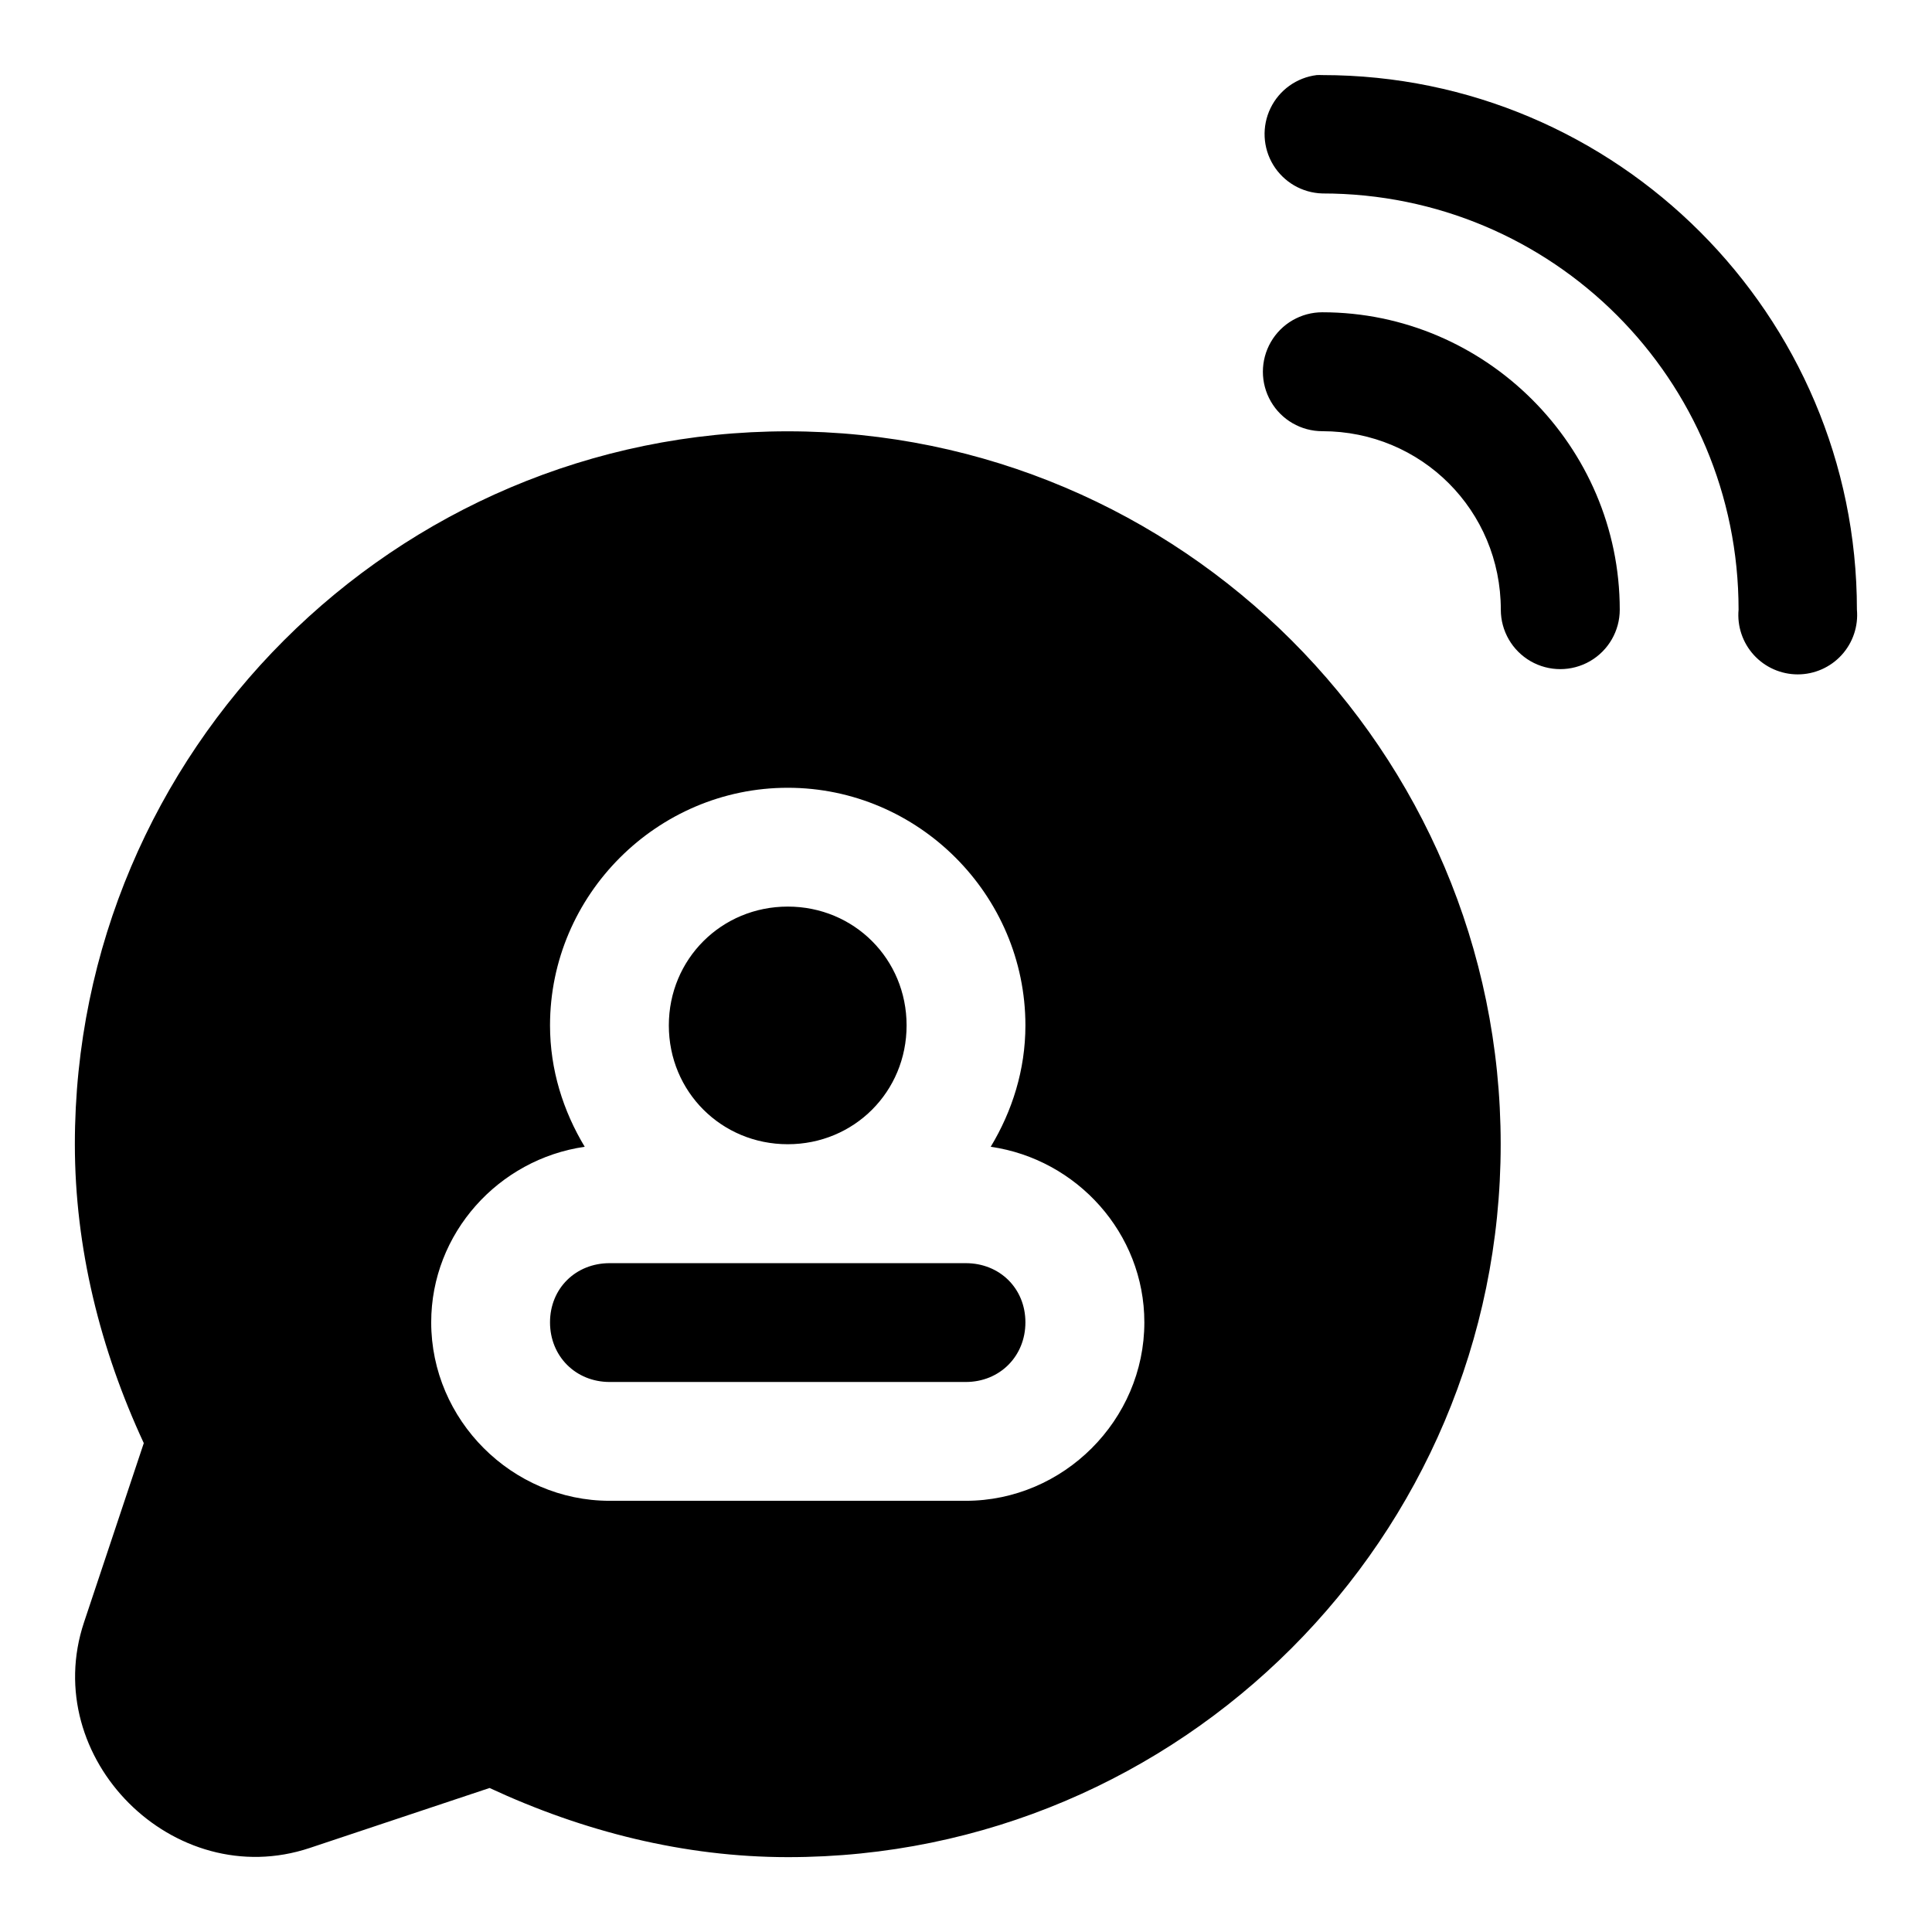
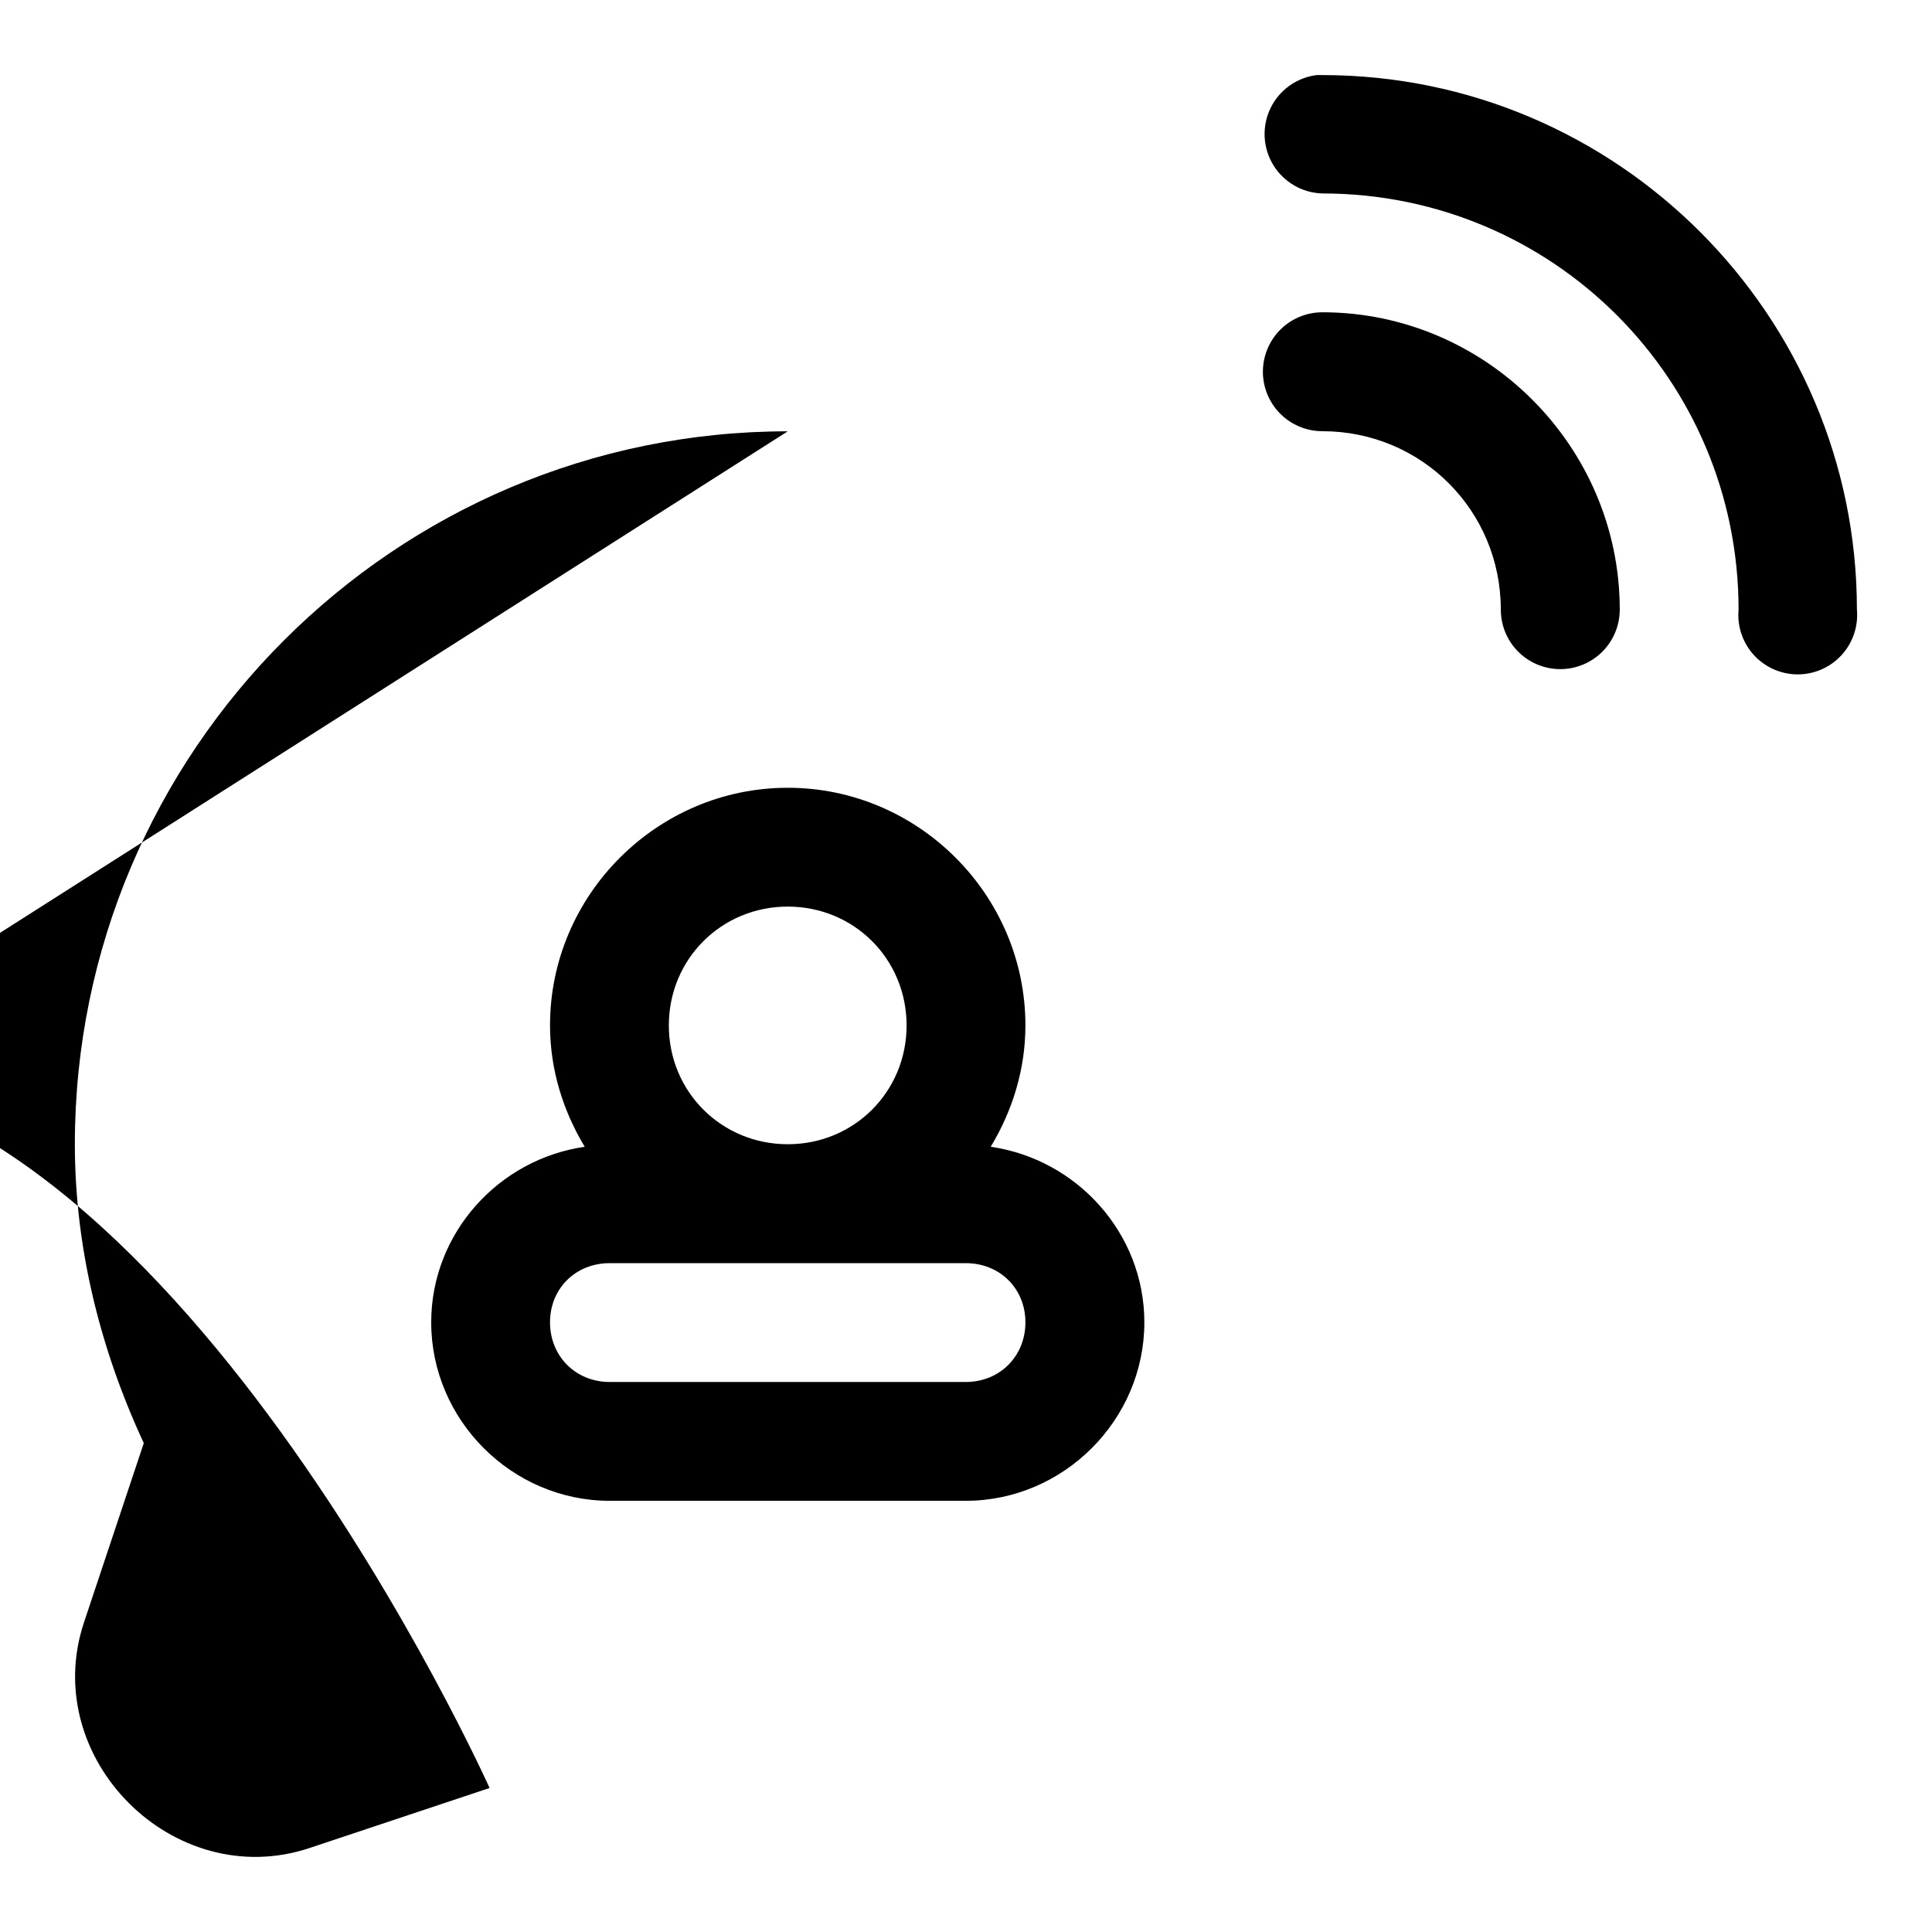
<svg xmlns="http://www.w3.org/2000/svg" fill="#000000" width="800px" height="800px" version="1.1" viewBox="144 144 512 512">
-   <path d="m492.93 163.9c-5.301 0.66-9.91 3.961-12.234 8.773-2.324 4.809-2.055 10.469 0.723 15.035 2.777 4.562 7.676 7.41 13.02 7.559 61.051 0 110.3 49.246 110.3 110.3-0.398 4.402 1.078 8.77 4.059 12.031 2.984 3.262 7.203 5.121 11.621 5.121 4.422 0 8.641-1.859 11.621-5.121 2.984-3.262 4.457-7.629 4.062-12.031 0-78.07-63.594-141.67-141.66-141.67-0.504-0.023-1.008-0.023-1.508 0zm1.508 62.855c-5.633 0-10.836 3.004-13.648 7.879-2.816 4.875-2.816 10.883 0 15.758 2.812 4.879 8.016 7.879 13.648 7.879 26.27 0 47.293 21.023 47.293 47.297 0 5.629 3.004 10.832 7.879 13.648 4.875 2.812 10.883 2.812 15.758 0 4.879-2.816 7.883-8.02 7.883-13.648 0-43.293-35.523-78.812-78.812-78.812zm-141.67 31.547c-104.16 0-188.93 84.773-188.93 188.93 0.004 27.484 6.727 54.344 18.266 79.211l-15.836 47.48c-12.016 36.027 23.785 71.824 59.809 59.809l47.664-15.898c24.797 11.535 51.582 18.316 79.027 18.328 104.16 0.047 188.93-84.773 188.93-188.93s-84.773-188.93-188.93-188.93zm0 94.465c34.594 0 62.977 28.383 62.977 62.977 0 11.773-3.492 22.703-9.195 32.164 22.805 3.277 40.715 22.891 40.715 46.527 0 25.895-21.43 47.293-47.324 47.293h-94.371c-25.895 0-47.297-21.398-47.297-47.293 0-23.637 17.883-43.25 40.684-46.527-5.695-9.457-9.195-20.395-9.195-32.164 0-34.594 28.414-62.977 63.008-62.977zm0 31.488c-17.574 0-31.52 13.91-31.52 31.488 0 17.578 13.945 31.488 31.52 31.488 17.578 0 31.488-13.91 31.488-31.488 0-17.578-13.91-31.488-31.488-31.488zm-47.199 94.496c-8.996 0-15.809 6.688-15.809 15.684 0 8.992 6.812 15.805 15.809 15.805h94.371c8.996 0 15.805-6.812 15.805-15.805 0-8.996-6.812-15.684-15.805-15.684z" fill-rule="evenodd" />
+   <path d="m492.93 163.9c-5.301 0.66-9.91 3.961-12.234 8.773-2.324 4.809-2.055 10.469 0.723 15.035 2.777 4.562 7.676 7.41 13.02 7.559 61.051 0 110.3 49.246 110.3 110.3-0.398 4.402 1.078 8.77 4.059 12.031 2.984 3.262 7.203 5.121 11.621 5.121 4.422 0 8.641-1.859 11.621-5.121 2.984-3.262 4.457-7.629 4.062-12.031 0-78.07-63.594-141.67-141.66-141.67-0.504-0.023-1.008-0.023-1.508 0zm1.508 62.855c-5.633 0-10.836 3.004-13.648 7.879-2.816 4.875-2.816 10.883 0 15.758 2.812 4.879 8.016 7.879 13.648 7.879 26.27 0 47.293 21.023 47.293 47.297 0 5.629 3.004 10.832 7.879 13.648 4.875 2.812 10.883 2.812 15.758 0 4.879-2.816 7.883-8.02 7.883-13.648 0-43.293-35.523-78.812-78.812-78.812zm-141.67 31.547c-104.16 0-188.93 84.773-188.93 188.93 0.004 27.484 6.727 54.344 18.266 79.211l-15.836 47.48c-12.016 36.027 23.785 71.824 59.809 59.809l47.664-15.898s-84.773-188.93-188.93-188.93zm0 94.465c34.594 0 62.977 28.383 62.977 62.977 0 11.773-3.492 22.703-9.195 32.164 22.805 3.277 40.715 22.891 40.715 46.527 0 25.895-21.43 47.293-47.324 47.293h-94.371c-25.895 0-47.297-21.398-47.297-47.293 0-23.637 17.883-43.25 40.684-46.527-5.695-9.457-9.195-20.395-9.195-32.164 0-34.594 28.414-62.977 63.008-62.977zm0 31.488c-17.574 0-31.52 13.91-31.52 31.488 0 17.578 13.945 31.488 31.52 31.488 17.578 0 31.488-13.91 31.488-31.488 0-17.578-13.91-31.488-31.488-31.488zm-47.199 94.496c-8.996 0-15.809 6.688-15.809 15.684 0 8.992 6.812 15.805 15.809 15.805h94.371c8.996 0 15.805-6.812 15.805-15.805 0-8.996-6.812-15.684-15.805-15.684z" fill-rule="evenodd" />
</svg>